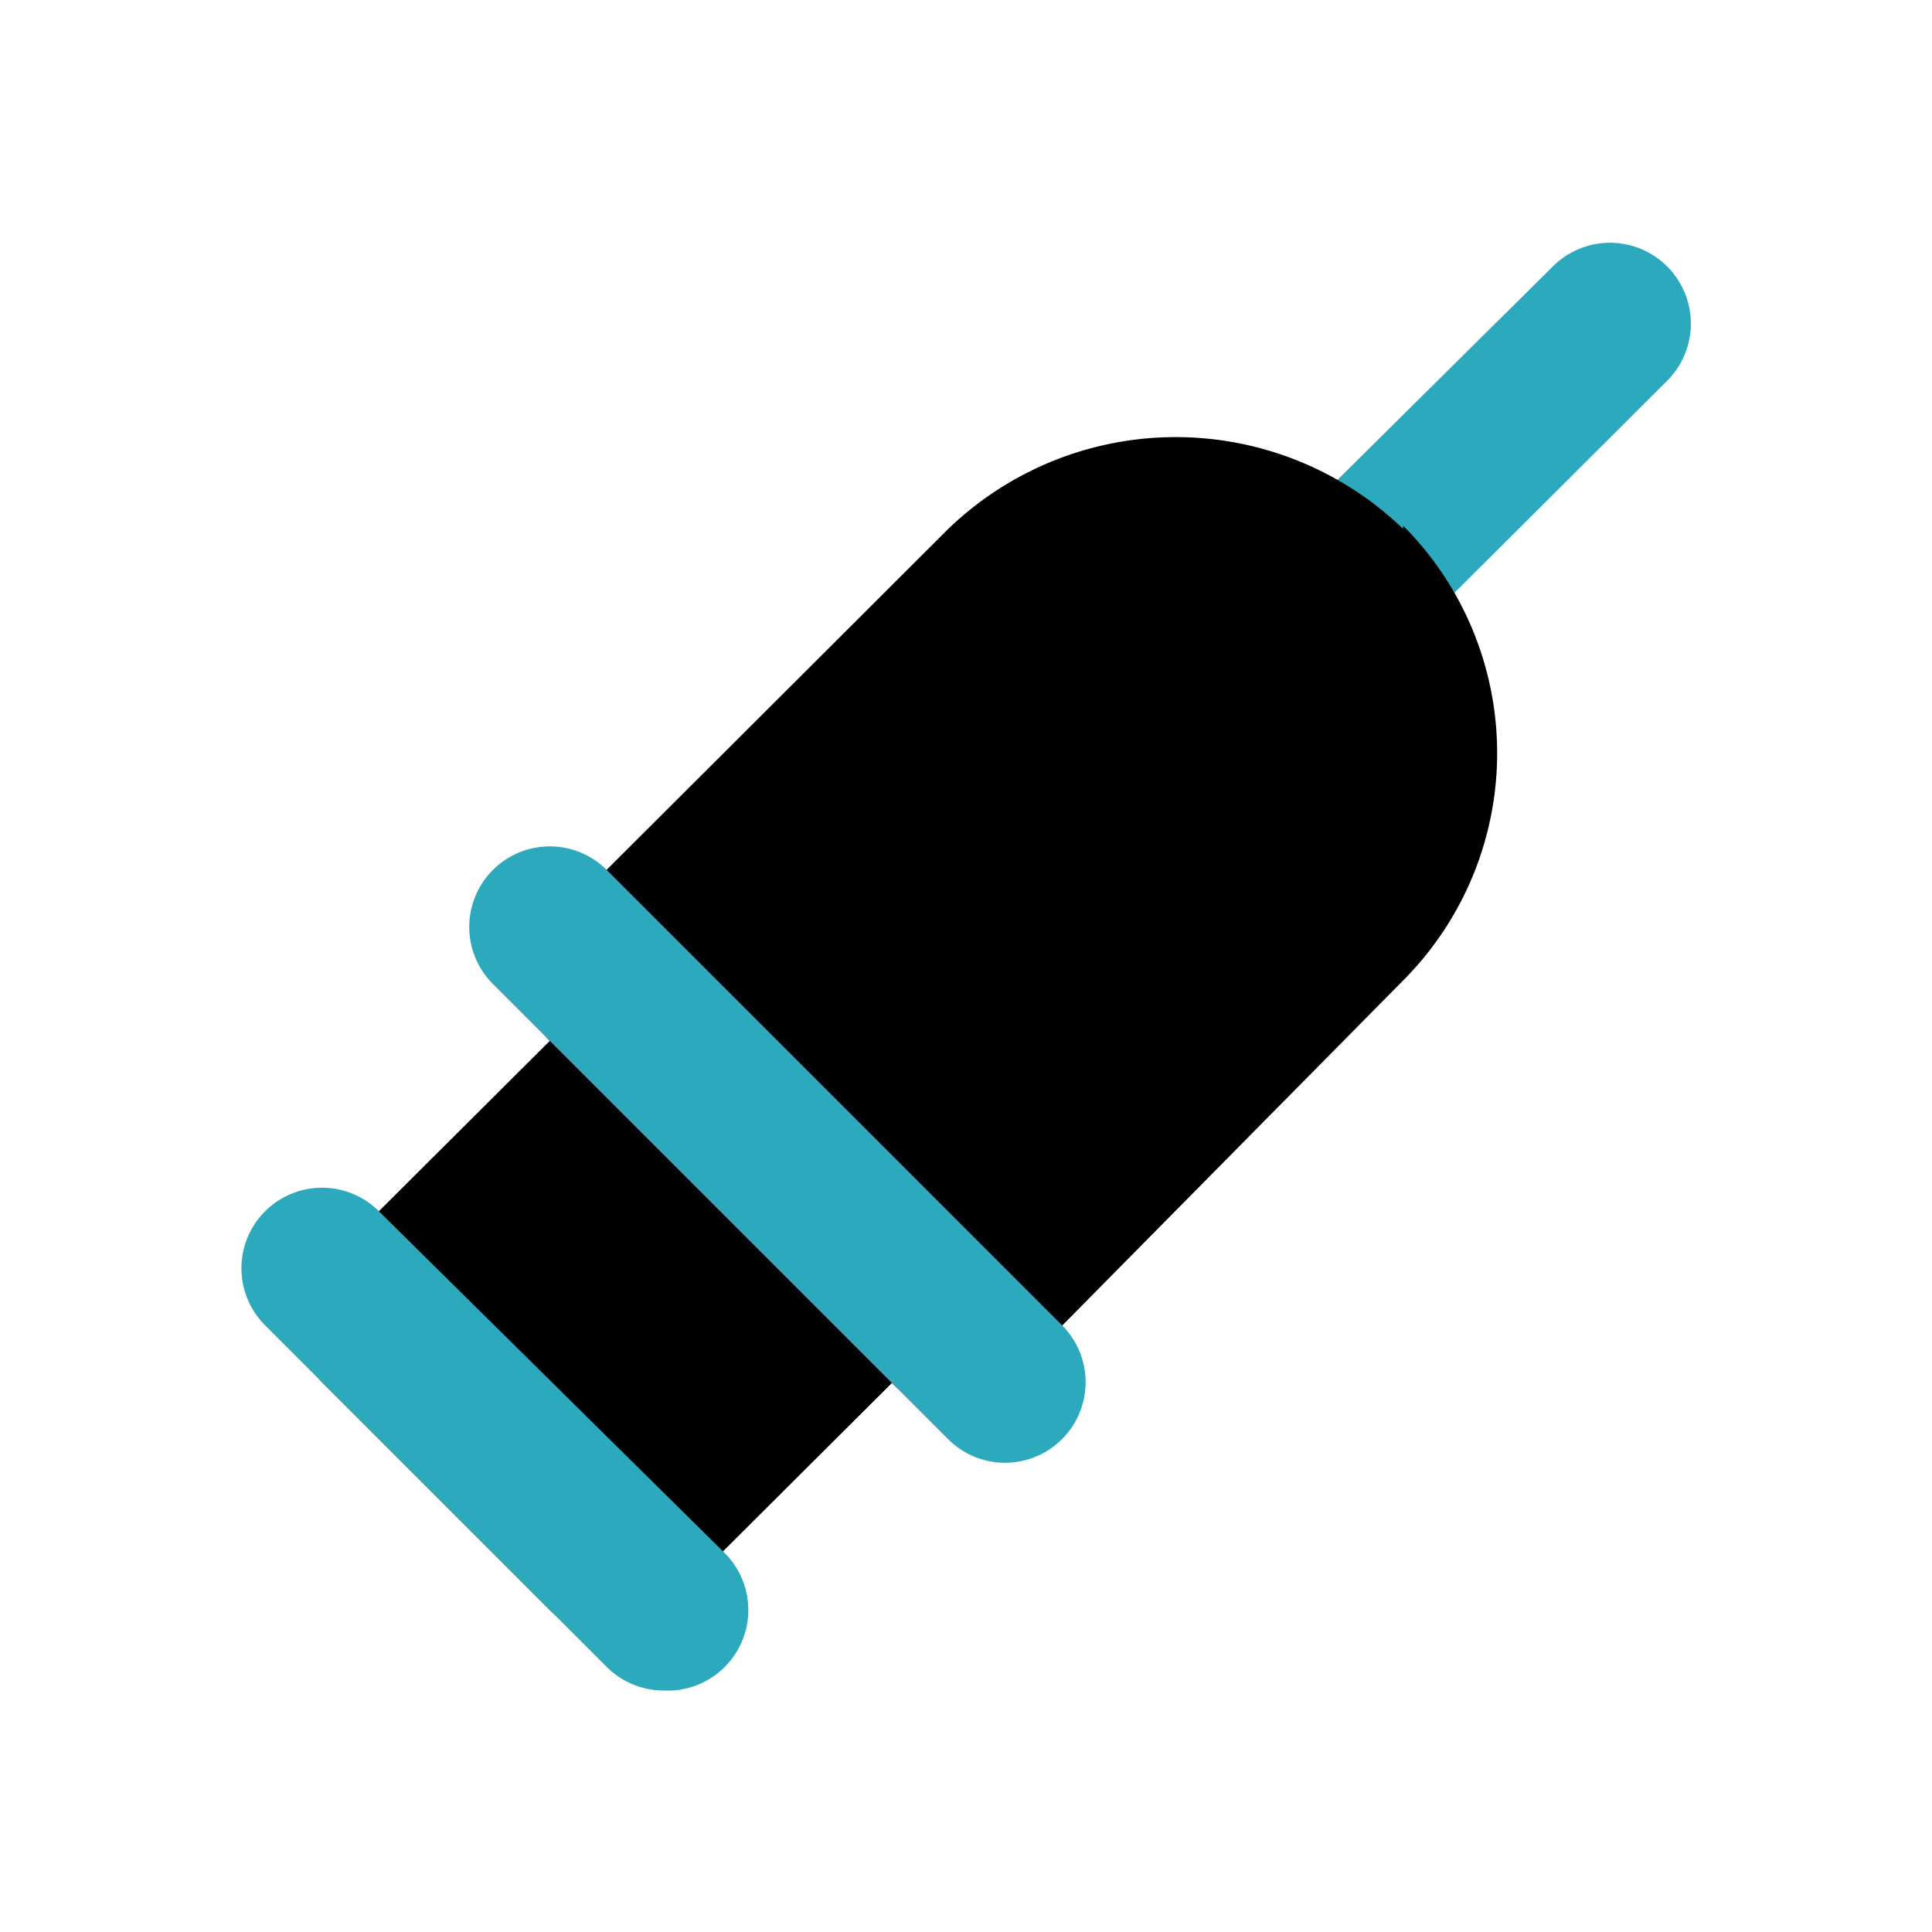
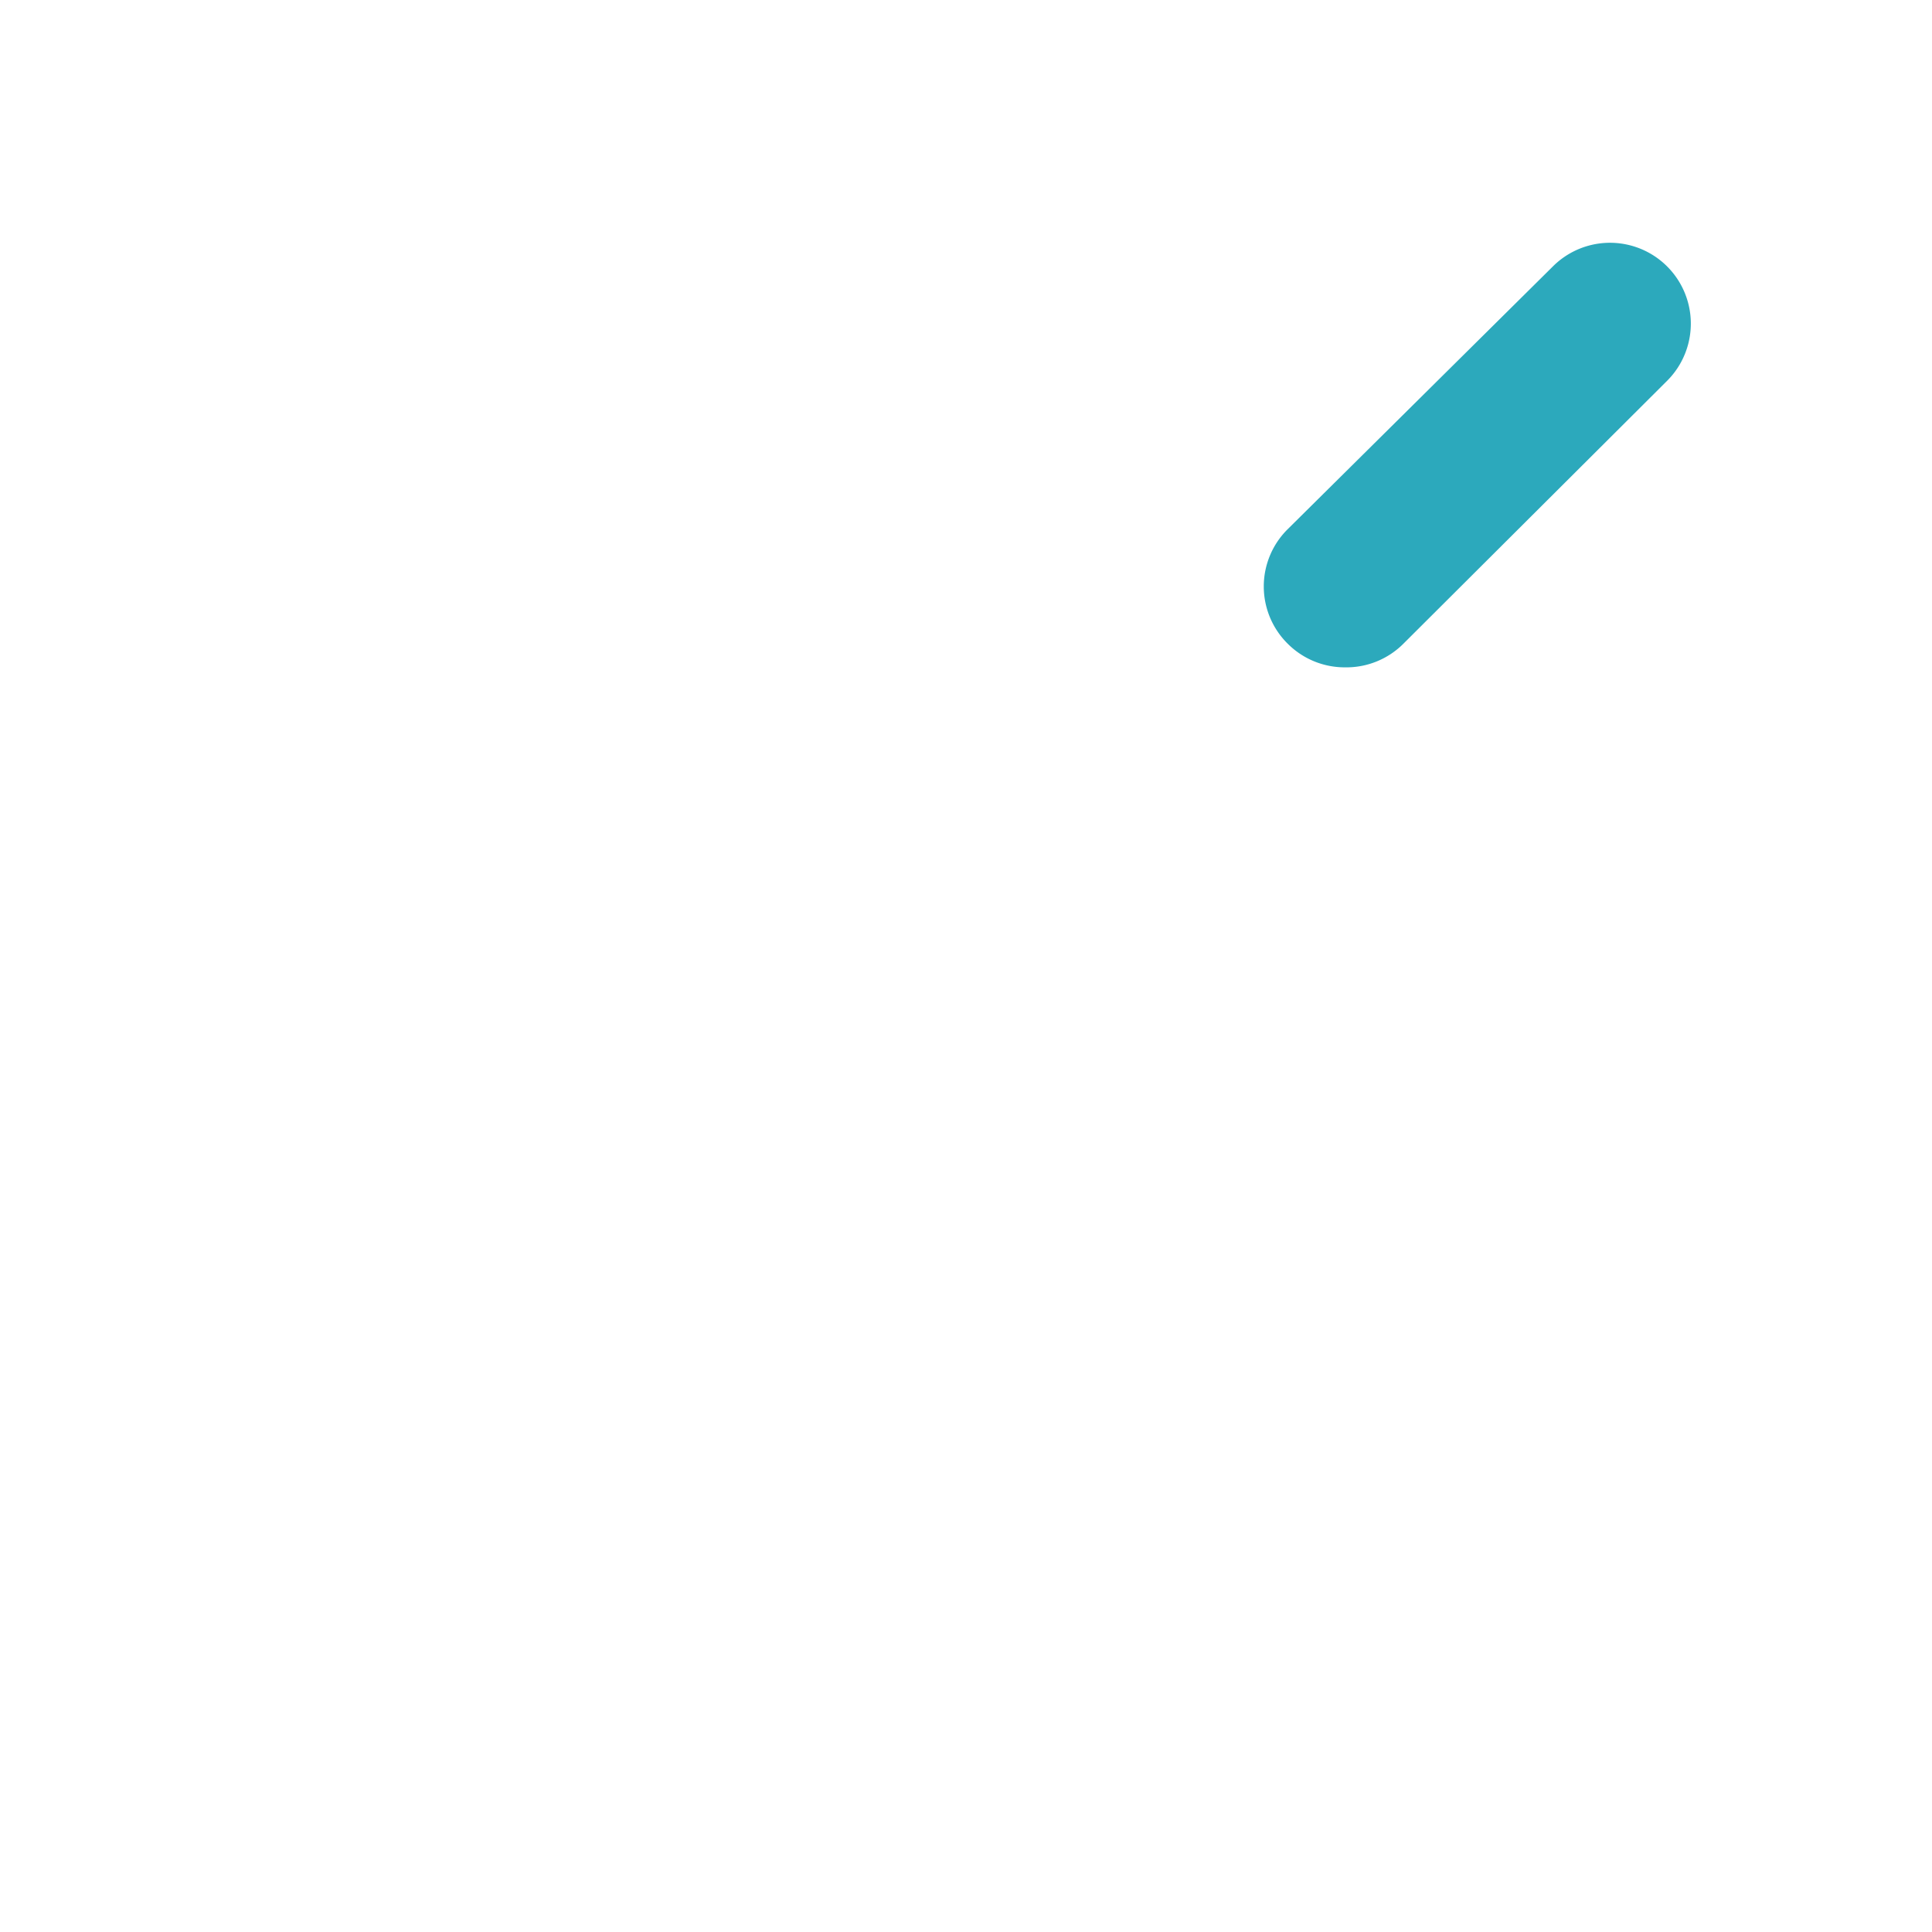
<svg xmlns="http://www.w3.org/2000/svg" fill="#000000" width="800px" height="800px" viewBox="0 0 24 24" id="syringe-right" data-name="Flat Color" class="icon flat-color">
  <path id="secondary" d="M17.43,8l3.28-3.27a1,1,0,1,0-1.42-1.42L16,6.57A1,1,0,0,0,16,8a1,1,0,0,0,.71.29A1,1,0,0,0,17.43,8Z" style="fill: rgb(44, 169, 188);" />
-   <path id="primary" d="M17.43,6.57a4.07,4.07,0,0,0-5.65,0L6.83,11.51a1,1,0,0,0,0,1.42h0L4,15.75a1,1,0,0,0-.29.71,1,1,0,0,0,.29.71L6.83,20a1,1,0,0,0,1.42,0l2.83-2.82a1,1,0,0,0,1.41,0l4.94-5a4,4,0,0,0,0-5.65Z" style="fill: rgb(0, 0, 0);" />
-   <path id="secondary-2" data-name="secondary" d="M8.24,21a1,1,0,0,1-.7-.29L3.29,16.46a1,1,0,0,1,0-1.41,1,1,0,0,1,1.42,0L9,19.29a1,1,0,0,1,0,1.42A1,1,0,0,1,8.24,21Zm4.95-3.12a1,1,0,0,0,0-1.42L7.54,10.81a1,1,0,0,0-1.42,0,1,1,0,0,0,0,1.41l5.66,5.66a1,1,0,0,0,1.41,0Z" style="fill: rgb(44, 169, 188);" />
</svg>